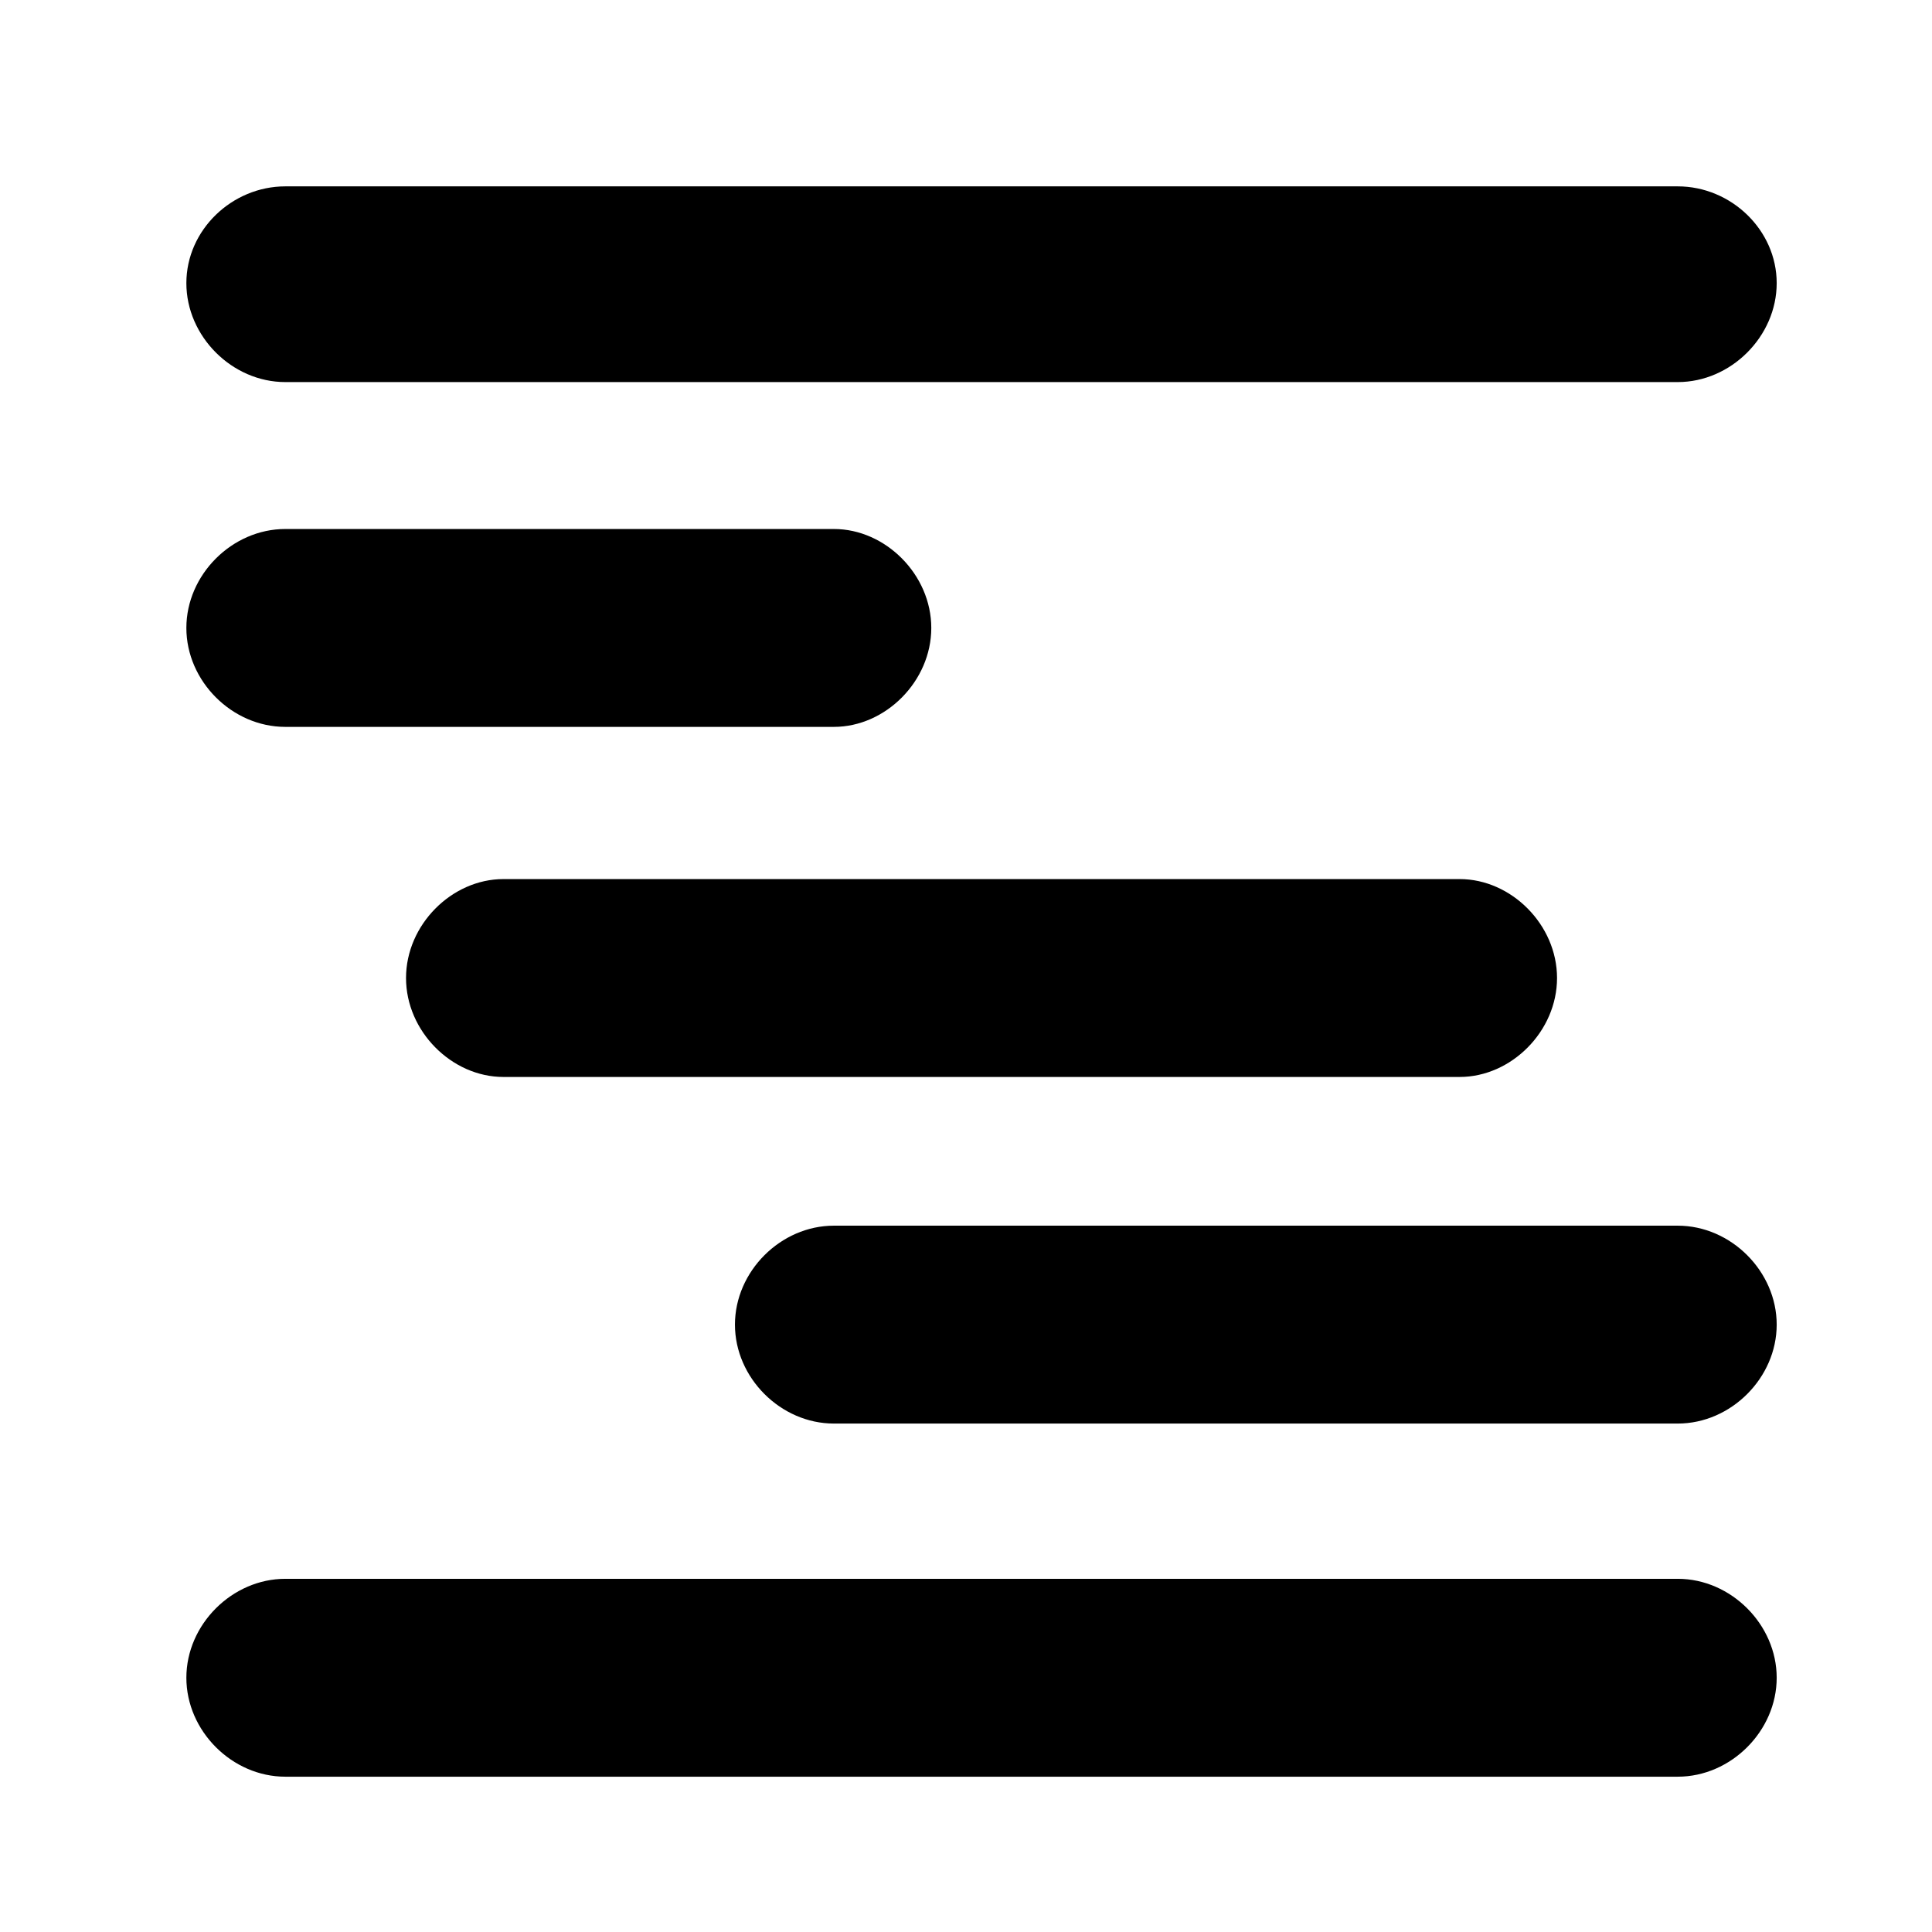
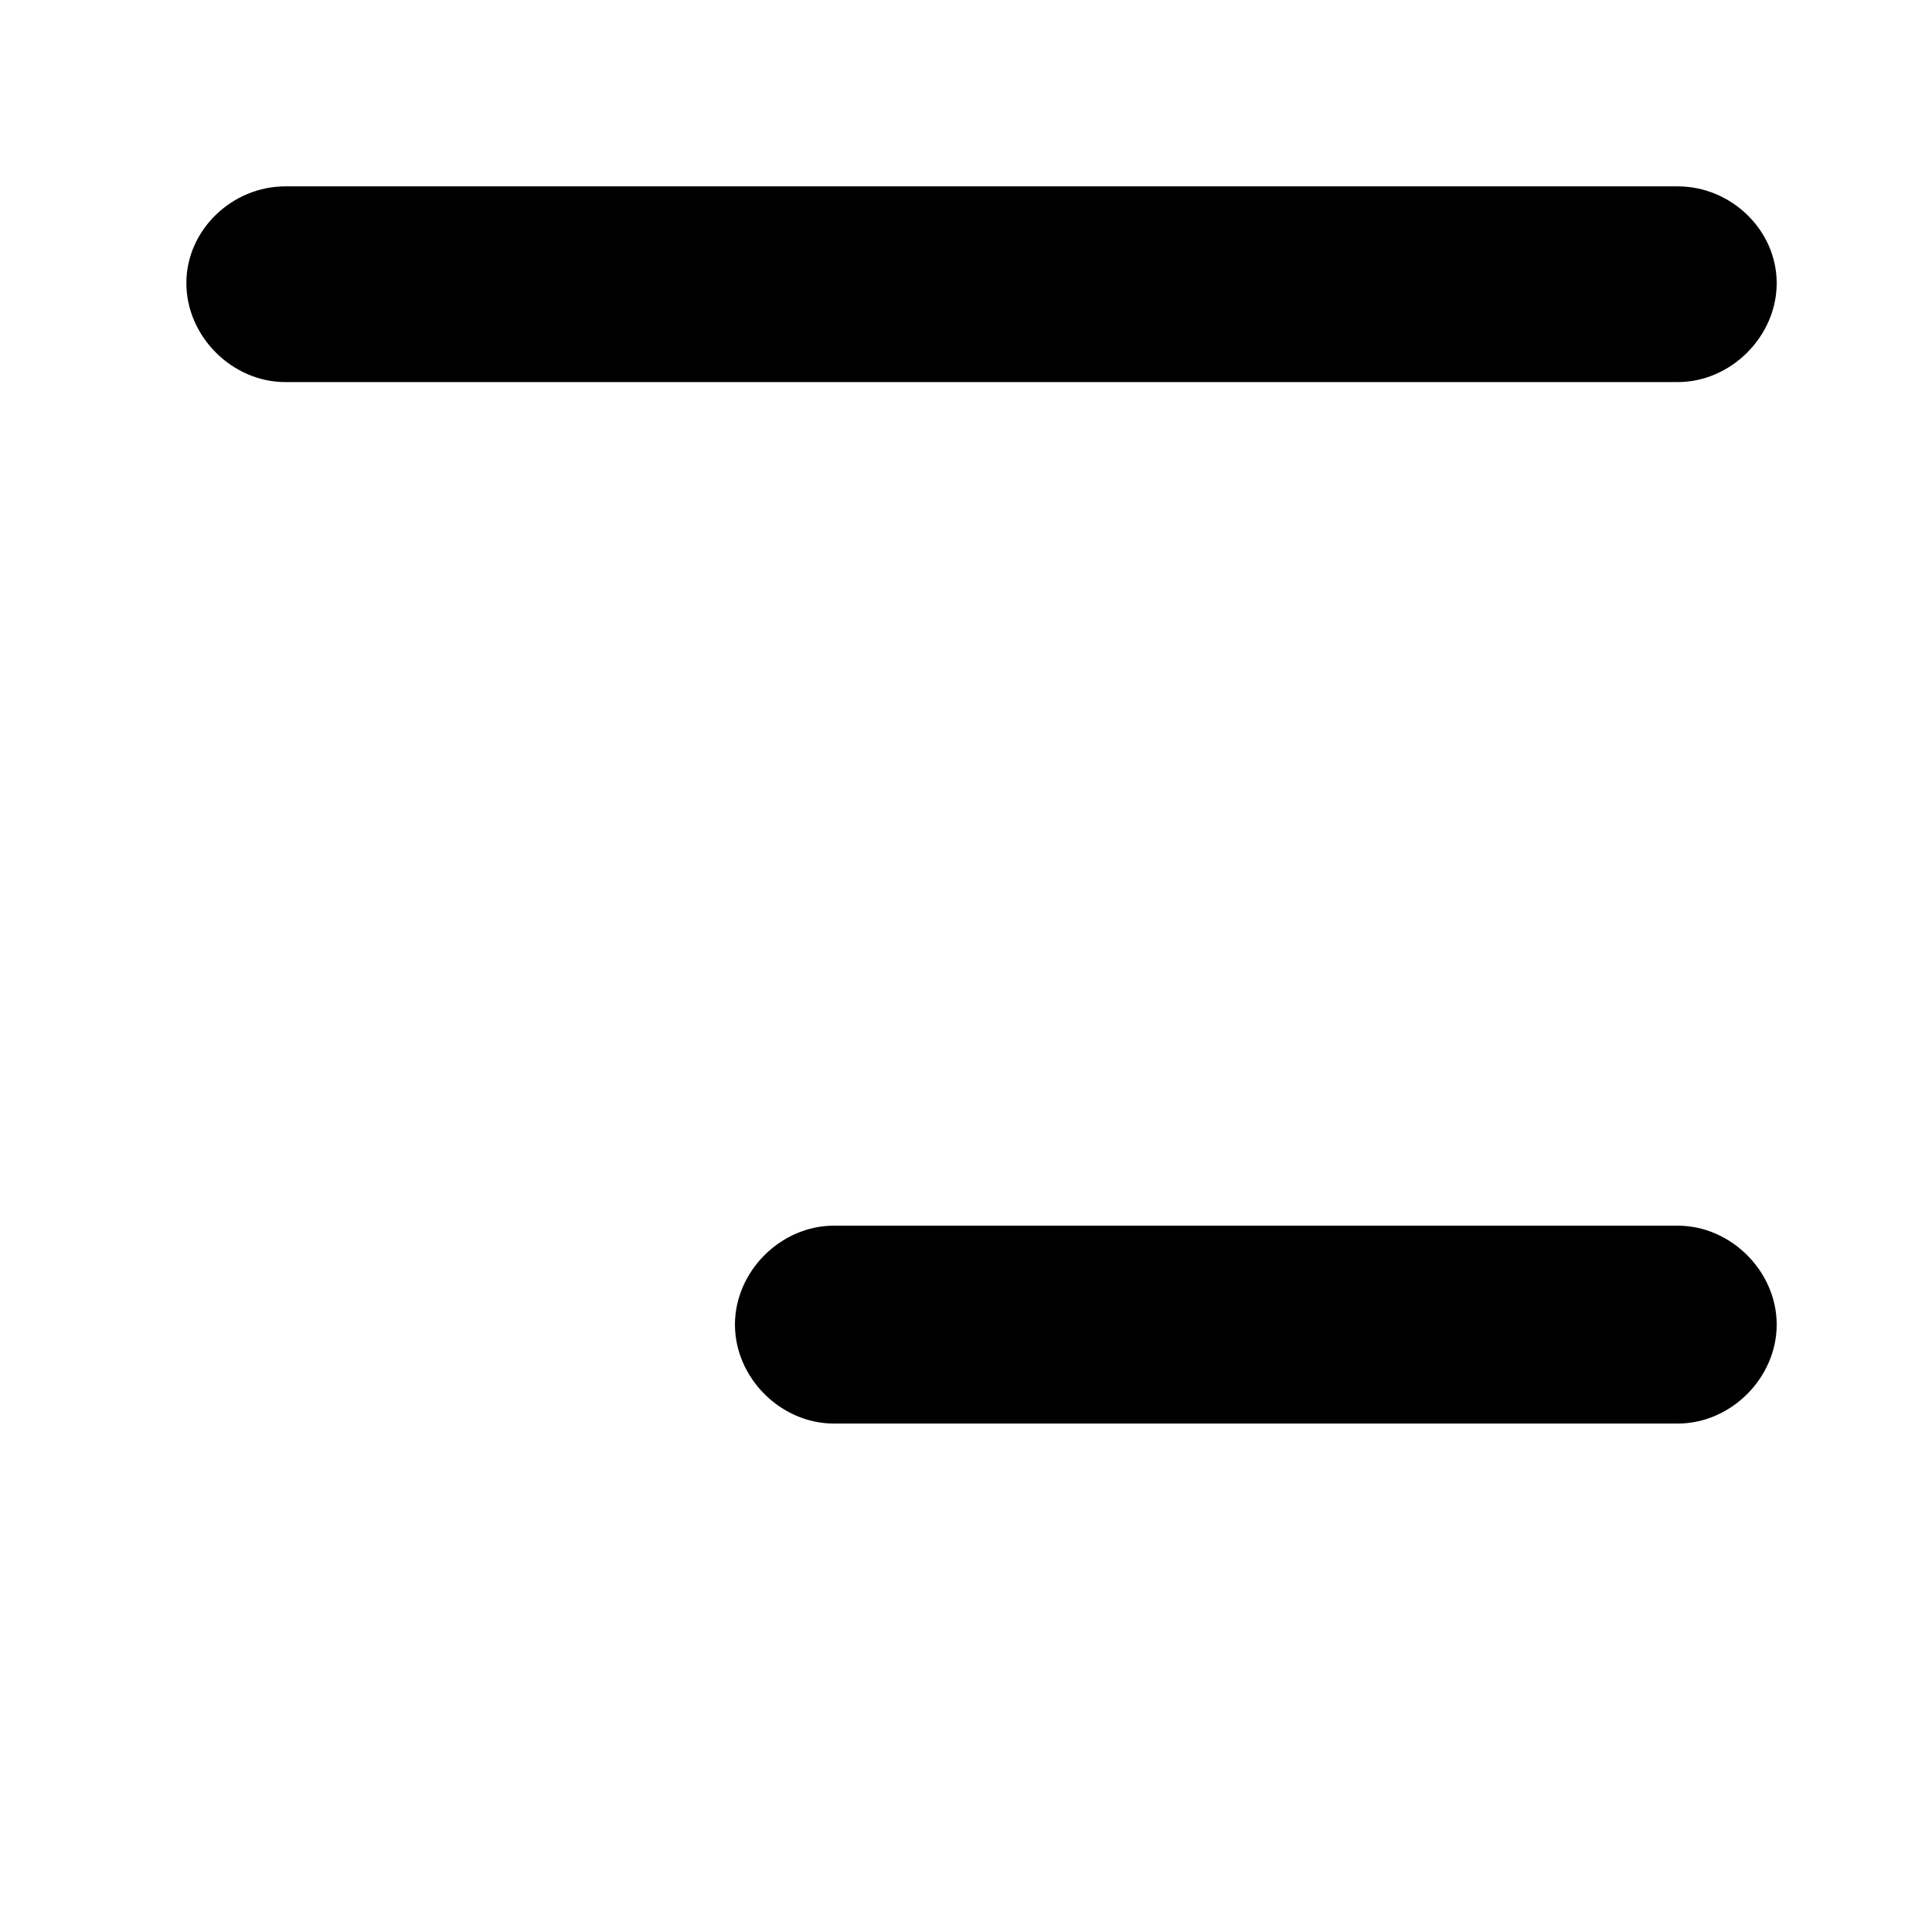
<svg xmlns="http://www.w3.org/2000/svg" width="1024" height="1024" viewBox="-120 -120 1244 1244" fill="none">
  <path d="M63.708 126.018L960.292 126.018C994.564 126.018 1024 96.582 1024 62.31C1024 28.038 994.564 0 960.292 0L63.708 0C29.436 0 0 28.038 0 62.31C0 96.582 29.436 126.018 63.708 126.018Z" fill="black" />
-   <path d="M204.146 573.448L819.854 573.448C853.126 573.448 882.562 544.012 882.562 509.74C882.562 475.468 853.126 446.032 819.854 446.032L204.146 446.032C170.874 446.032 141.438 475.468 141.438 509.74C141.438 544.012 170.874 573.448 204.146 573.448Z" fill="black" />
-   <path d="M63.708 348.034L416.94 348.034C450.212 348.034 479.648 318.598 479.648 284.326C479.648 250.054 450.212 220.618 416.94 220.618L63.708 220.618C29.436 220.618 0 250.054 0 284.326C0 318.598 29.436 348.034 63.708 348.034Z" fill="black" />
  <path d="M416.94 796.618L960.292 796.618C994.564 796.618 1024 767.182 1024 732.91C1024 698.638 994.564 669.202 960.292 669.202L416.94 669.202C382.668 669.202 353.232 698.638 353.232 732.91C353.232 767.182 382.668 796.618 416.94 796.618Z" fill="black" />
-   <path d="M63.708 1024L960.292 1024C994.564 1024 1024 994.564 1024 960.292C1024 926.02 994.564 896.584 960.292 896.584L63.708 896.584C29.436 896.584 0 926.02 0 960.292C0 994.564 29.436 1024 63.708 1024Z" fill="black" />
</svg>